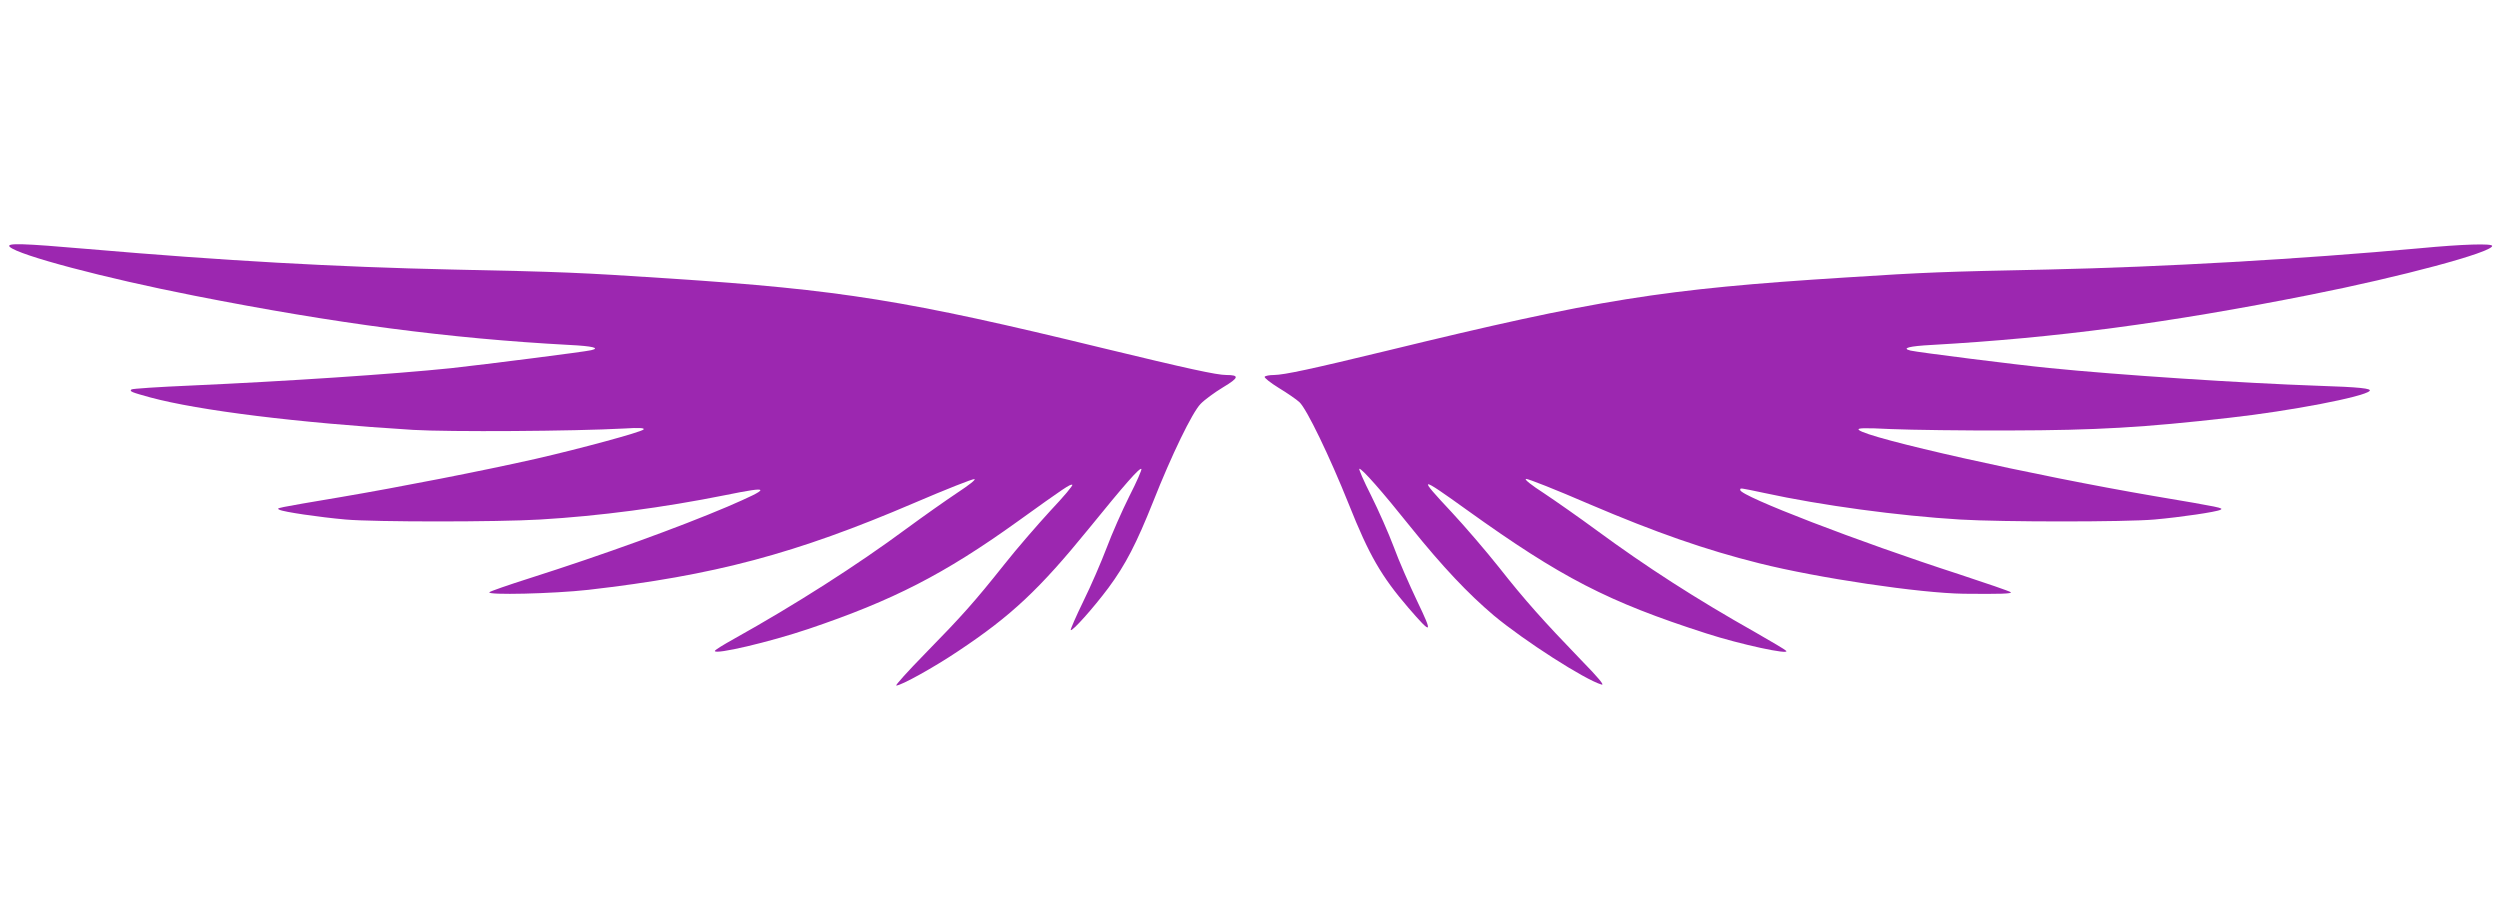
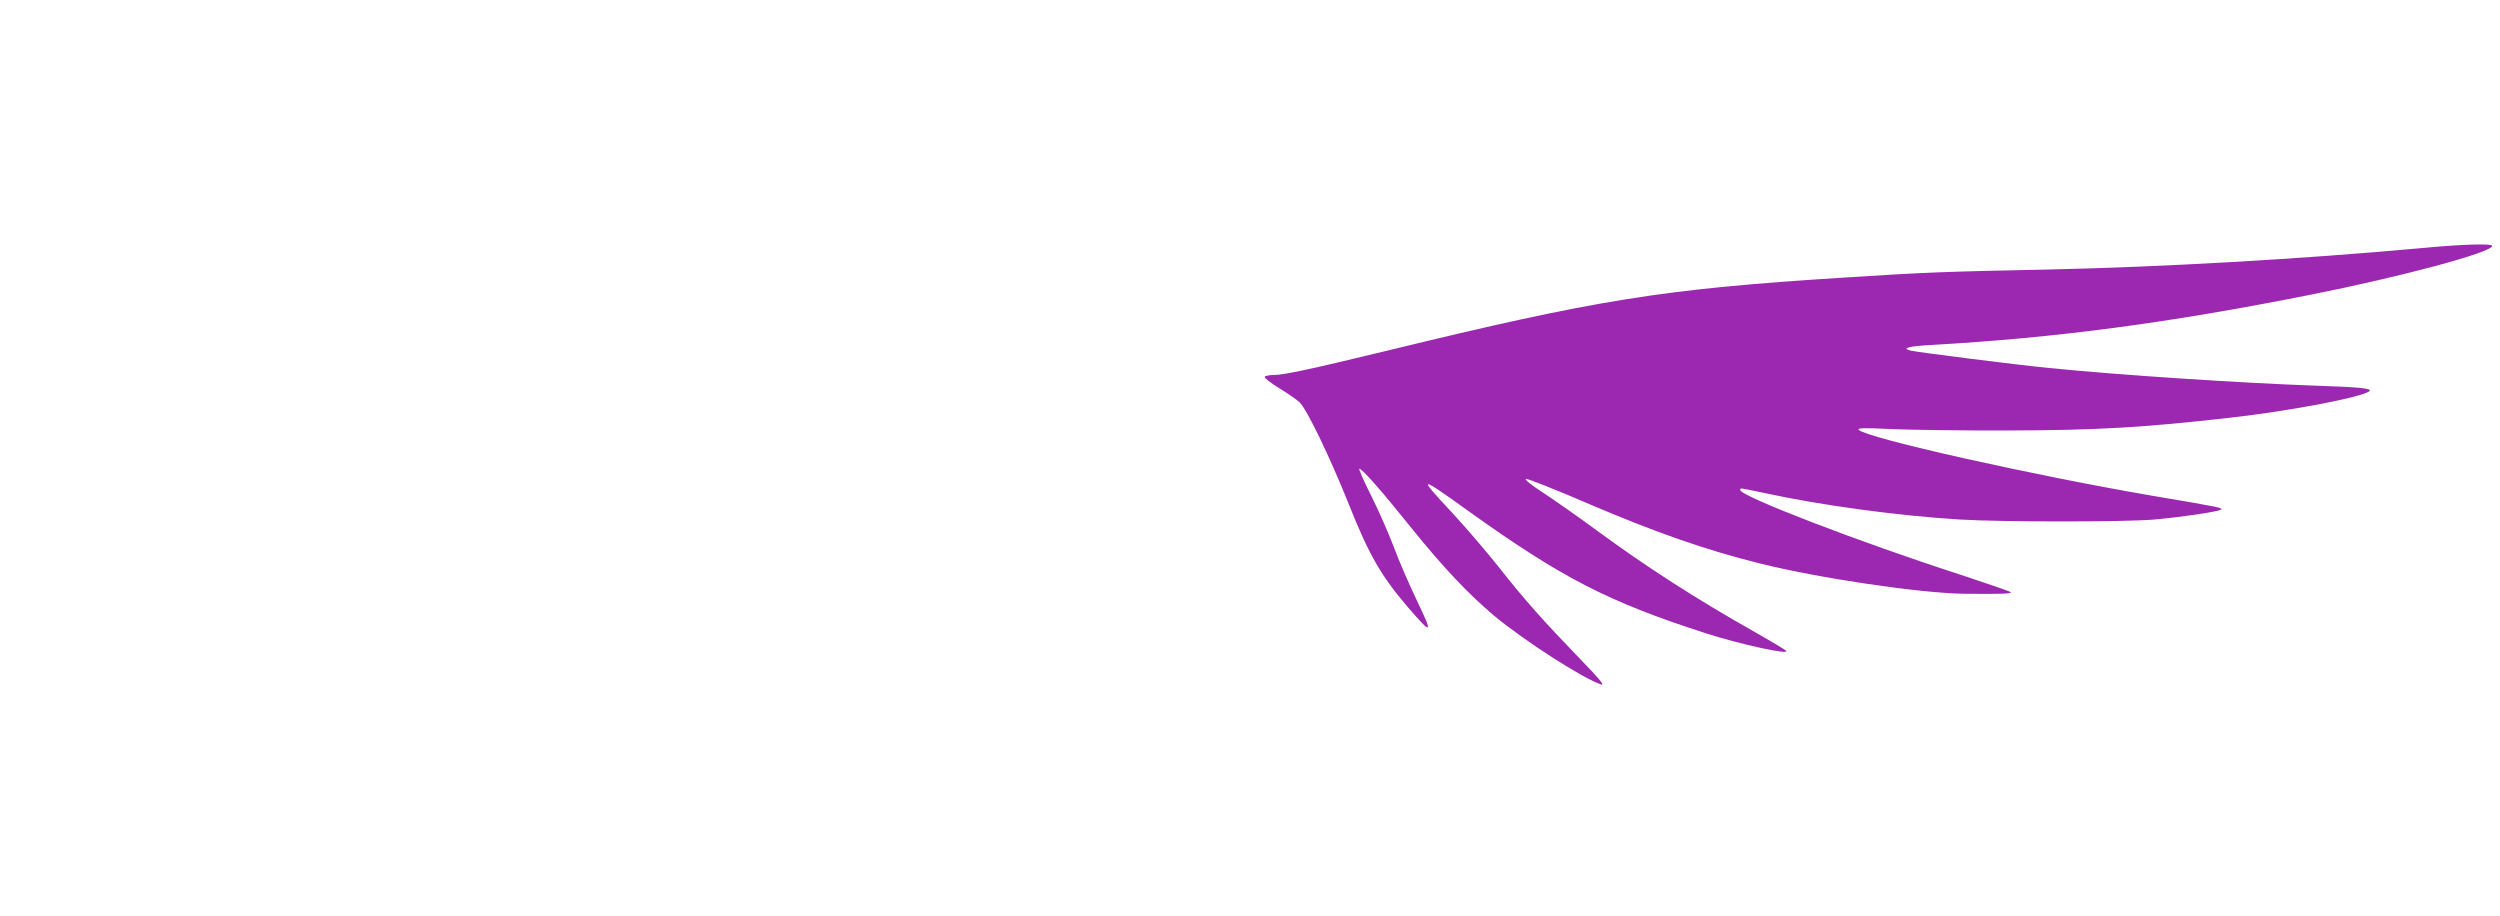
<svg xmlns="http://www.w3.org/2000/svg" version="1.0" width="1280pt" height="469pt" viewBox="0 0 1280 469" preserveAspectRatio="xMidYMid meet">
  <g transform="translate(0,469) scale(0.1,-0.1)" fill="#9c27b0" stroke="none">
-     <path d="M50 3426 c46 -43 482 -159 945 -250 726 -143 1306 -219 1918 -252 123 -6 161 -16 114 -27 -32 -8 -544 -73 -717 -92 -299 -31 -844 -67 -1333 -89 -164 -7 -300 -16 -304 -20 -11 -10 -1 -14 97 -41 250 -67 747 -129 1345 -166 185 -11 823 -7 1080 7 79 5 107 3 100 -5 -14 -14 -324 -98 -551 -150 -274 -62 -699 -145 -999 -196 -343 -58 -332 -56 -314 -65 20 -11 204 -38 339 -50 149 -13 776 -13 995 0 305 18 630 61 949 125 236 48 238 39 11 -59 -247 -105 -632 -245 -1015 -367 -107 -34 -199 -66 -204 -71 -19 -16 327 -8 506 12 645 74 1060 184 1669 445 161 69 300 124 308 122 9 -2 -28 -31 -89 -71 -57 -38 -172 -119 -255 -180 -258 -191 -575 -393 -887 -567 -54 -30 -98 -57 -98 -62 0 -20 278 45 480 113 432 146 694 280 1070 550 242 174 269 192 280 188 6 -2 -45 -62 -112 -133 -66 -72 -173 -195 -236 -275 -152 -191 -216 -263 -406 -457 -88 -90 -154 -163 -147 -163 25 0 193 93 318 177 272 181 415 316 665 623 190 234 263 317 272 309 3 -3 -24 -66 -62 -140 -37 -74 -89 -192 -116 -264 -27 -71 -80 -194 -119 -273 -38 -78 -67 -145 -65 -148 8 -8 116 113 193 216 88 119 144 228 229 441 94 238 200 457 243 501 20 21 72 59 115 85 82 49 85 63 17 63 -50 0 -200 33 -634 138 -1006 245 -1338 298 -2215 356 -469 31 -548 34 -1115 46 -594 13 -1167 45 -1864 105 -336 29 -422 32 -401 11z" />
    <path d="M12390 3419 c-615 -56 -1315 -96 -1905 -109 -534 -11 -623 -14 -1040 -41 -935 -59 -1265 -112 -2345 -375 -388 -94 -523 -123 -577 -124 -23 0 -44 -4 -48 -9 -3 -5 30 -31 72 -57 43 -26 91 -59 106 -73 37 -34 154 -276 253 -523 104 -261 166 -368 305 -530 122 -141 127 -137 45 34 -40 84 -95 209 -120 278 -26 69 -78 187 -116 263 -38 75 -65 137 -60 137 14 0 115 -114 262 -298 165 -205 295 -342 426 -453 156 -130 466 -329 552 -354 17 -5 -15 34 -105 126 -191 198 -288 306 -420 474 -66 83 -174 209 -242 282 -177 189 -170 190 79 11 481 -345 720 -469 1224 -631 173 -56 432 -112 409 -89 -5 6 -75 47 -155 93 -312 176 -561 337 -817 525 -87 64 -207 148 -267 188 -65 42 -103 72 -93 74 9 2 155 -56 324 -129 340 -145 594 -234 870 -303 303 -76 823 -153 1048 -156 186 -2 249 0 240 8 -6 5 -125 46 -265 92 -516 167 -1120 400 -1120 431 0 12 -6 12 123 -15 294 -64 688 -117 1002 -136 217 -13 845 -13 995 0 135 12 319 39 339 50 17 9 5 12 -339 70 -621 106 -1472 297 -1513 339 -9 10 26 11 168 4 99 -4 371 -8 605 -7 444 1 685 15 1125 65 314 35 687 107 717 137 13 13 -49 20 -267 27 -376 13 -1020 55 -1375 91 -163 16 -669 80 -708 89 -49 12 -7 23 110 29 633 36 1204 111 1938 257 464 92 930 217 930 250 0 13 -150 9 -370 -12z" />
  </g>
</svg>